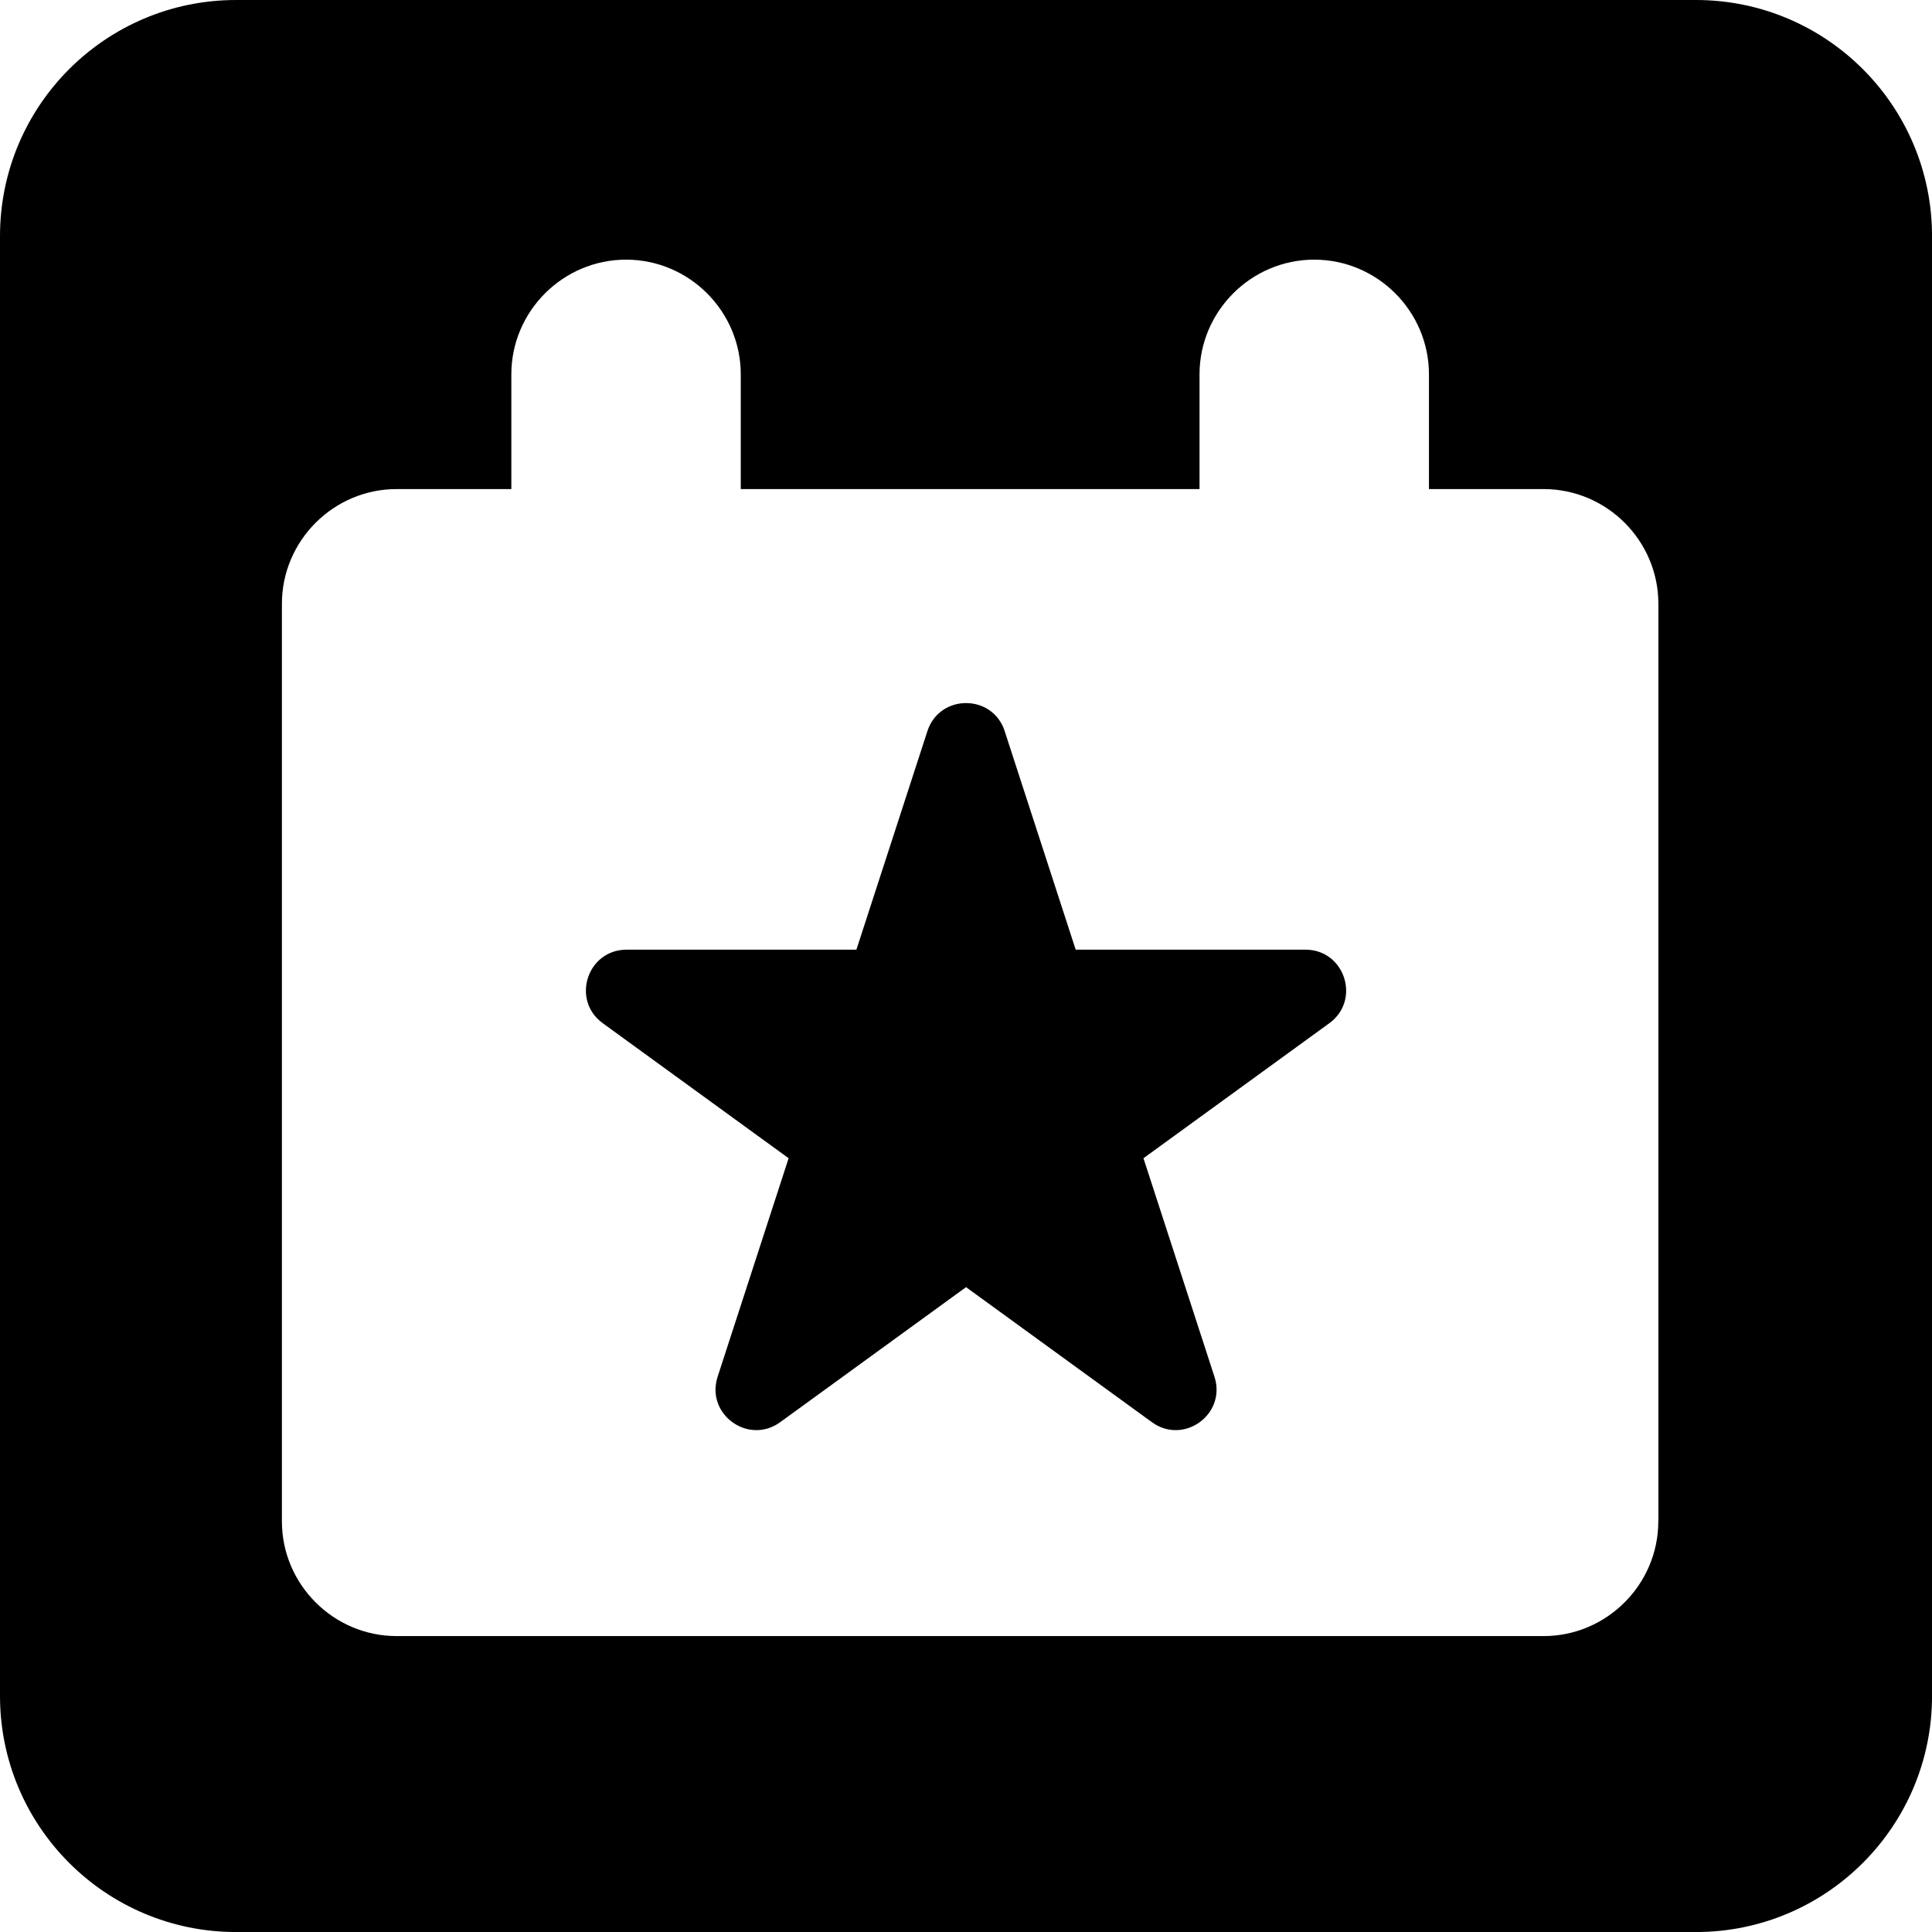
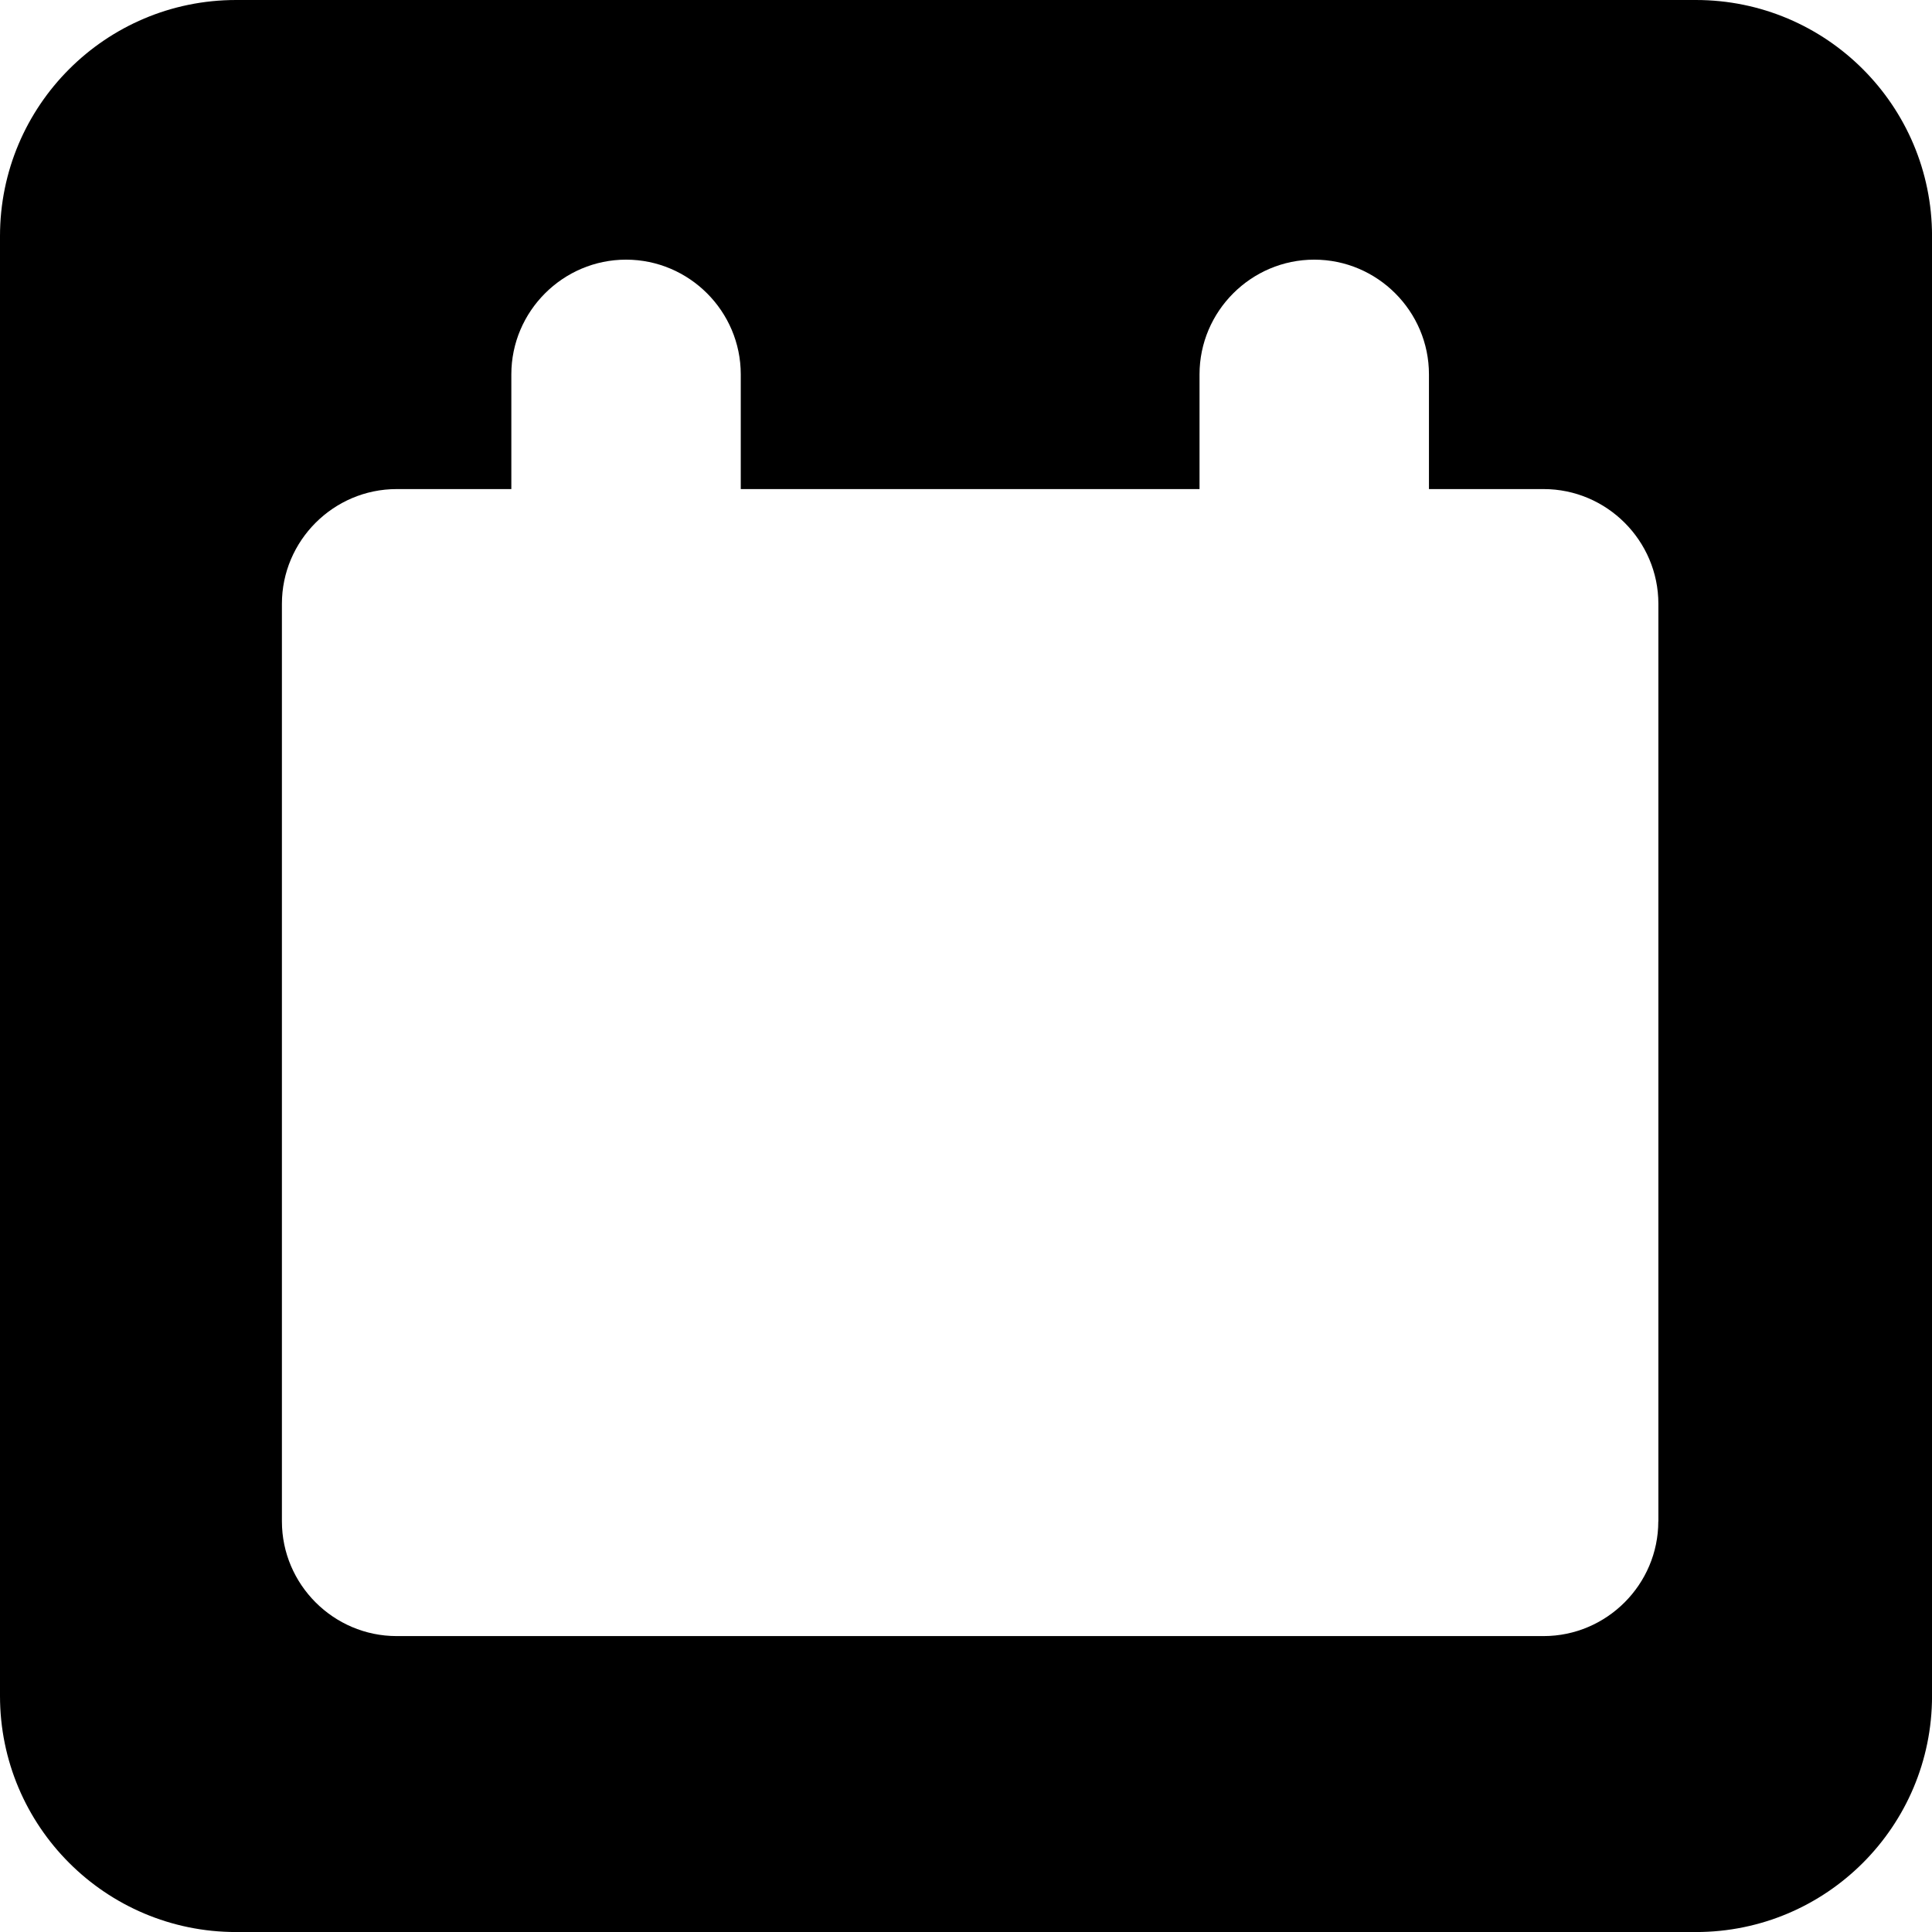
<svg xmlns="http://www.w3.org/2000/svg" id="Layer_1" viewBox="0 0 480 480">
  <defs>
    <style>.cls-1{fill:#000;stroke-width:0px;}</style>
  </defs>
  <path class="cls-1" d="M421.34,0H58.66C26.26,0,0,26.26,0,58.66v362.69c0,32.39,26.26,58.66,58.66,58.66h362.69c32.39,0,58.66-26.26,58.66-58.66V58.66C480,26.26,453.74,0,421.34,0ZM412,377.98c0,15.67-12.82,28.5-28.5,28.5H98.54c-15.67,0-28.5-12.82-28.5-28.5v-227.97c0-15.67,12.82-28.5,28.5-28.5h28.5v-28.5c0-15.67,12.82-28.5,28.5-28.5s28.5,12.82,28.5,28.5v28.5h113.98v-28.5c0-15.67,12.82-28.5,28.5-28.5s28.5,12.82,28.5,28.5v28.5h28.5c15.67,0,28.5,12.82,28.5,28.5v227.97Z" />
-   <path class="cls-1" d="M249.61,181.65l17.64,54.29h57.08c9.78,0,13.85,12.52,5.94,18.27l-46.18,33.55,17.64,54.29c3.02,9.3-7.63,17.04-15.54,11.29l-46.18-33.55-46.18,33.55c-7.92,5.75-18.56-1.99-15.54-11.29l17.64-54.29-46.18-33.55c-7.92-5.75-3.85-18.27,5.94-18.27h57.08l17.64-54.29c3.02-9.3,16.19-9.3,19.21,0Z" />
</svg>